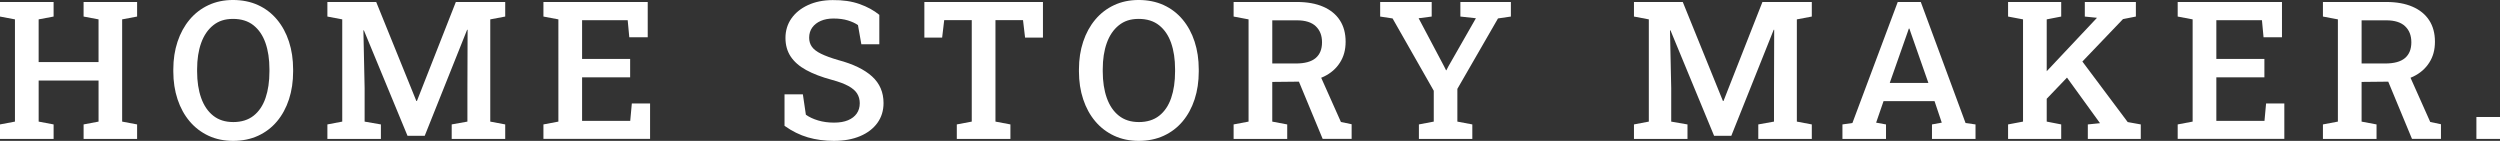
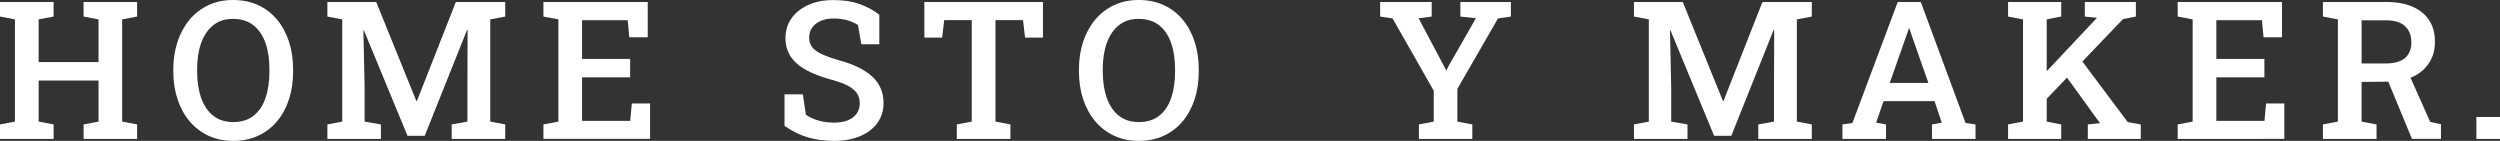
<svg xmlns="http://www.w3.org/2000/svg" id="a" viewBox="0 0 1817.25 102.4">
  <rect x="0" y="0" width="1817.25" height="102.4" fill="#333333" stroke="none" />
  <defs>
    <style>.b{fill:#fff;}</style>
  </defs>
  <path class="b" d="M0,100.97v-10.53l10.87-2.05V14.08L0,12.03V1.44H38.96V12.03l-10.87,2.05v31.04h43.54V14.08l-10.87-2.05V1.44h38.9V12.03l-10.87,2.05V88.39l10.87,2.05v10.53H60.77v-10.53l10.87-2.05v-29.87H28.1v29.87l10.87,2.05v10.53H0Z" />
  <path class="b" d="M169.46,102.4c-6.61,0-12.58-1.24-17.91-3.73s-9.9-5.98-13.71-10.49c-3.81-4.51-6.73-9.84-8.78-16s-3.08-12.9-3.08-20.23v-1.5c0-7.29,1.03-14.01,3.08-20.17s4.98-11.5,8.78-16.03c3.8-4.53,8.37-8.04,13.71-10.53,5.33-2.48,11.28-3.73,17.84-3.73s12.87,1.24,18.25,3.73c5.38,2.48,9.96,5.99,13.74,10.53,3.78,4.54,6.68,9.88,8.68,16.03,2,6.15,3.01,12.88,3.01,20.17v1.5c0,7.34-1,14.08-3.01,20.23-2.01,6.15-4.9,11.48-8.68,16-3.78,4.51-8.36,8.01-13.74,10.49-5.38,2.48-11.44,3.73-18.18,3.73Zm0-13.67c6.02,0,10.97-1.54,14.87-4.61s6.79-7.37,8.68-12.89c1.89-5.51,2.84-11.94,2.84-19.28v-1.64c0-7.25-.96-13.6-2.87-19.07s-4.82-9.75-8.72-12.85c-3.9-3.1-8.85-4.65-14.87-4.65s-10.55,1.55-14.42,4.65c-3.87,3.1-6.79,7.38-8.75,12.85-1.96,5.47-2.94,11.83-2.94,19.07v1.64c0,7.29,.98,13.71,2.94,19.24,1.96,5.54,4.89,9.84,8.78,12.92s8.72,4.61,14.46,4.61Z" />
  <path class="b" d="M237.98,100.97v-10.53l10.8-2.05V14.08l-10.8-2.05V1.44h35.48l29.19,71.98h.41L331.35,1.44h35.89V12.03l-10.87,2.05V88.39l10.87,2.05v10.53h-38.9v-10.53l11.42-2.05v-23.17l.14-43.54-.34-.07-30.83,77.11h-12.51l-31.72-76.7-.34,.07,.89,41.97v24.34l11.83,2.05v10.53h-38.9Z" />
  <path class="b" d="M395.02,100.97v-10.53l10.87-2.05V14.08l-10.87-2.05V1.44h75.81V27.07h-13.4l-1.16-12.37h-33.15v28.16h34.93v13.33h-34.93v31.65h35l1.16-12.65h13.26v25.77h-77.52Z" />
  <path class="b" d="M606.23,102.4c-6.79,0-13.1-.84-18.94-2.53-5.83-1.69-11.51-4.49-17.02-8.41v-22.9h13.33l2.19,14.83c2.42,1.73,5.39,3.12,8.92,4.17,3.53,1.05,7.37,1.57,11.52,1.57s7.46-.58,10.22-1.74c2.76-1.16,4.86-2.79,6.32-4.89,1.46-2.1,2.19-4.58,2.19-7.45,0-2.64-.64-4.99-1.91-7.04-1.28-2.05-3.4-3.88-6.36-5.5-2.96-1.62-6.97-3.11-12.03-4.48-7.43-2-13.64-4.38-18.63-7.11s-8.75-6.02-11.28-9.84-3.79-8.34-3.79-13.54,1.45-10.05,4.34-14.15c2.89-4.1,6.92-7.34,12.07-9.71,5.15-2.37,11.1-3.58,17.84-3.62,7.38-.09,13.91,.87,19.58,2.87,5.67,2.01,10.47,4.63,14.39,7.86v21.4h-13.06l-2.46-13.95c-1.87-1.32-4.3-2.45-7.28-3.38-2.99-.93-6.51-1.4-10.56-1.4-3.46,0-6.52,.57-9.16,1.71-2.64,1.14-4.72,2.75-6.22,4.82-1.5,2.07-2.26,4.55-2.26,7.42,0,2.51,.66,4.69,1.98,6.56,1.32,1.87,3.53,3.57,6.63,5.09,3.1,1.53,7.29,3.07,12.58,4.61,10.8,2.87,18.98,6.84,24.54,11.89,5.56,5.06,8.34,11.51,8.34,19.35,0,5.51-1.49,10.33-4.48,14.46-2.99,4.12-7.18,7.33-12.58,9.6s-11.72,3.42-18.97,3.42Z" />
  <path class="b" d="M695.5,100.97v-10.53l10.87-2.05V14.63h-20.03l-1.5,12.71h-12.92V1.44h86.2V27.34h-12.99l-1.5-12.71h-20.03V88.39l10.87,2.05v10.53h-38.96Z" />
  <path class="b" d="M827.77,102.4c-6.61,0-12.58-1.24-17.91-3.73s-9.9-5.98-13.71-10.49c-3.81-4.51-6.73-9.84-8.78-16s-3.08-12.9-3.08-20.23v-1.5c0-7.29,1.03-14.01,3.08-20.17s4.98-11.5,8.78-16.03c3.8-4.53,8.37-8.04,13.71-10.53,5.33-2.48,11.28-3.73,17.84-3.73s12.87,1.24,18.25,3.73c5.38,2.48,9.96,5.99,13.74,10.53,3.78,4.54,6.68,9.88,8.68,16.03,2,6.15,3.01,12.88,3.01,20.17v1.5c0,7.34-1,14.08-3.01,20.23-2.01,6.15-4.9,11.48-8.68,16-3.78,4.51-8.36,8.01-13.74,10.49-5.38,2.48-11.44,3.73-18.18,3.73Zm0-13.67c6.02,0,10.97-1.54,14.87-4.61s6.79-7.37,8.68-12.89c1.89-5.51,2.84-11.94,2.84-19.28v-1.64c0-7.25-.96-13.6-2.87-19.07s-4.82-9.75-8.72-12.85c-3.9-3.1-8.85-4.65-14.87-4.65s-10.55,1.55-14.42,4.65c-3.87,3.1-6.79,7.38-8.75,12.85-1.96,5.47-2.94,11.83-2.94,19.07v1.64c0,7.29,.98,13.71,2.94,19.24,1.96,5.54,4.89,9.84,8.78,12.92s8.72,4.61,14.46,4.61Z" />
-   <path class="b" d="M896.71,100.97v-10.53l10.87-2.05V14.08l-10.87-2.05V1.44h46.01c7.47,0,13.85,1.15,19.14,3.45,5.29,2.3,9.32,5.59,12.1,9.88,2.78,4.28,4.17,9.46,4.17,15.52s-1.38,10.92-4.14,15.24c-2.76,4.33-6.61,7.69-11.55,10.08-4.95,2.39-10.74,3.63-17.4,3.73l-20.23,.21v28.85l10.87,2.05v10.53h-38.96Zm28.1-54.82h17.16c6.47,0,11.26-1.31,14.36-3.93,3.1-2.62,4.65-6.44,4.65-11.45s-1.5-8.76-4.51-11.66c-3.01-2.89-7.59-4.34-13.74-4.34h-17.91v31.38Zm36.64,54.82l-19-45.8,16.13-2.67,16.13,36.16,7.79,1.64v10.66h-21.05Z" />
  <path class="b" d="M1031.4,100.97v-10.53l10.8-2.05v-22.42l-29.94-52.57-9.02-1.37V1.44h37.46V12.03l-9.5,1.23,18.46,34.86,1.5,3.01,.27-.14,1.44-2.8,19.96-34.93-11.28-1.23V1.44h36.71V12.03l-9.37,1.37-29.53,51.2v23.79l10.87,2.05v10.53h-38.83Z" />
  <path class="b" d="M1187.73,100.97v-10.53l10.8-2.05V14.08l-10.8-2.05V1.44h35.48l29.19,71.98h.41L1281.11,1.44h35.89V12.03l-10.87,2.05V88.39l10.87,2.05v10.53h-38.9v-10.53l11.42-2.05v-23.17l.14-43.54-.34-.07-30.83,77.11h-12.51l-31.72-76.7-.34,.07,.89,41.97v24.34l11.83,2.05v10.53h-38.9Z" />
  <path class="b" d="M1339.27,100.97v-10.53l7.25-1.03L1379.47,1.44h16.75l32.54,87.98,7.25,1.03v10.53h-31.65v-10.53l7.11-1.3-5.26-15.65h-37.05l-5.4,15.65,7.18,1.3v10.53h-31.65Zm34.38-40.67h28.1l-12.92-36.85-.89-2.67h-.41l-.96,2.8-12.92,36.71Z" />
  <path class="b" d="M1459.67,100.97v-10.53l10.87-2.05V14.08l-10.87-2.05V1.44h38.62V12.03l-10.53,2.05V88.39l10.53,2.05v10.53h-38.62Zm25.29-26.25l-9.02-10.39,48.12-51.13,.21-.27-8.82-.89V1.44h37.12V12.03l-9.37,1.85-58.24,60.84Zm32.68,26.25v-10.53l8.82-.89v-.07l-26.25-36.23,10.8-12.1,35.62,47.58,9.5,1.71v10.53h-38.49Z" />
-   <path class="b" d="M1582.96,100.97v-10.53l10.87-2.05V14.08l-10.87-2.05V1.44h75.81V27.07h-13.4l-1.16-12.37h-33.15v28.16h34.93v13.33h-34.93v31.65h35l1.16-12.65h13.26v25.77h-77.52Z" />
+   <path class="b" d="M1582.96,100.97v-10.53l10.87-2.05V14.08l-10.87-2.05V1.44h75.81V27.07h-13.4l-1.16-12.37h-33.15v28.16h34.93v13.33h-34.93v31.65h35l1.16-12.65h13.26v25.77Z" />
  <path class="b" d="M1688.54,100.97v-10.53l10.87-2.05V14.08l-10.87-2.05V1.44h46.01c7.47,0,13.85,1.15,19.14,3.45,5.29,2.3,9.32,5.59,12.1,9.88,2.78,4.28,4.17,9.46,4.17,15.52s-1.38,10.92-4.14,15.24c-2.76,4.33-6.61,7.69-11.55,10.08-4.95,2.39-10.74,3.63-17.4,3.73l-20.23,.21v28.85l10.87,2.05v10.53h-38.96Zm28.1-54.82h17.16c6.47,0,11.26-1.31,14.36-3.93,3.1-2.62,4.65-6.44,4.65-11.45s-1.5-8.76-4.51-11.66c-3.01-2.89-7.59-4.34-13.74-4.34h-17.91v31.38Zm36.64,54.82l-19-45.8,16.13-2.67,16.13,36.16,7.79,1.64v10.66h-21.05Z" />
  <path class="b" d="M1800.1,100.97v-15.93h17.16v15.93h-17.16Z" />
</svg>